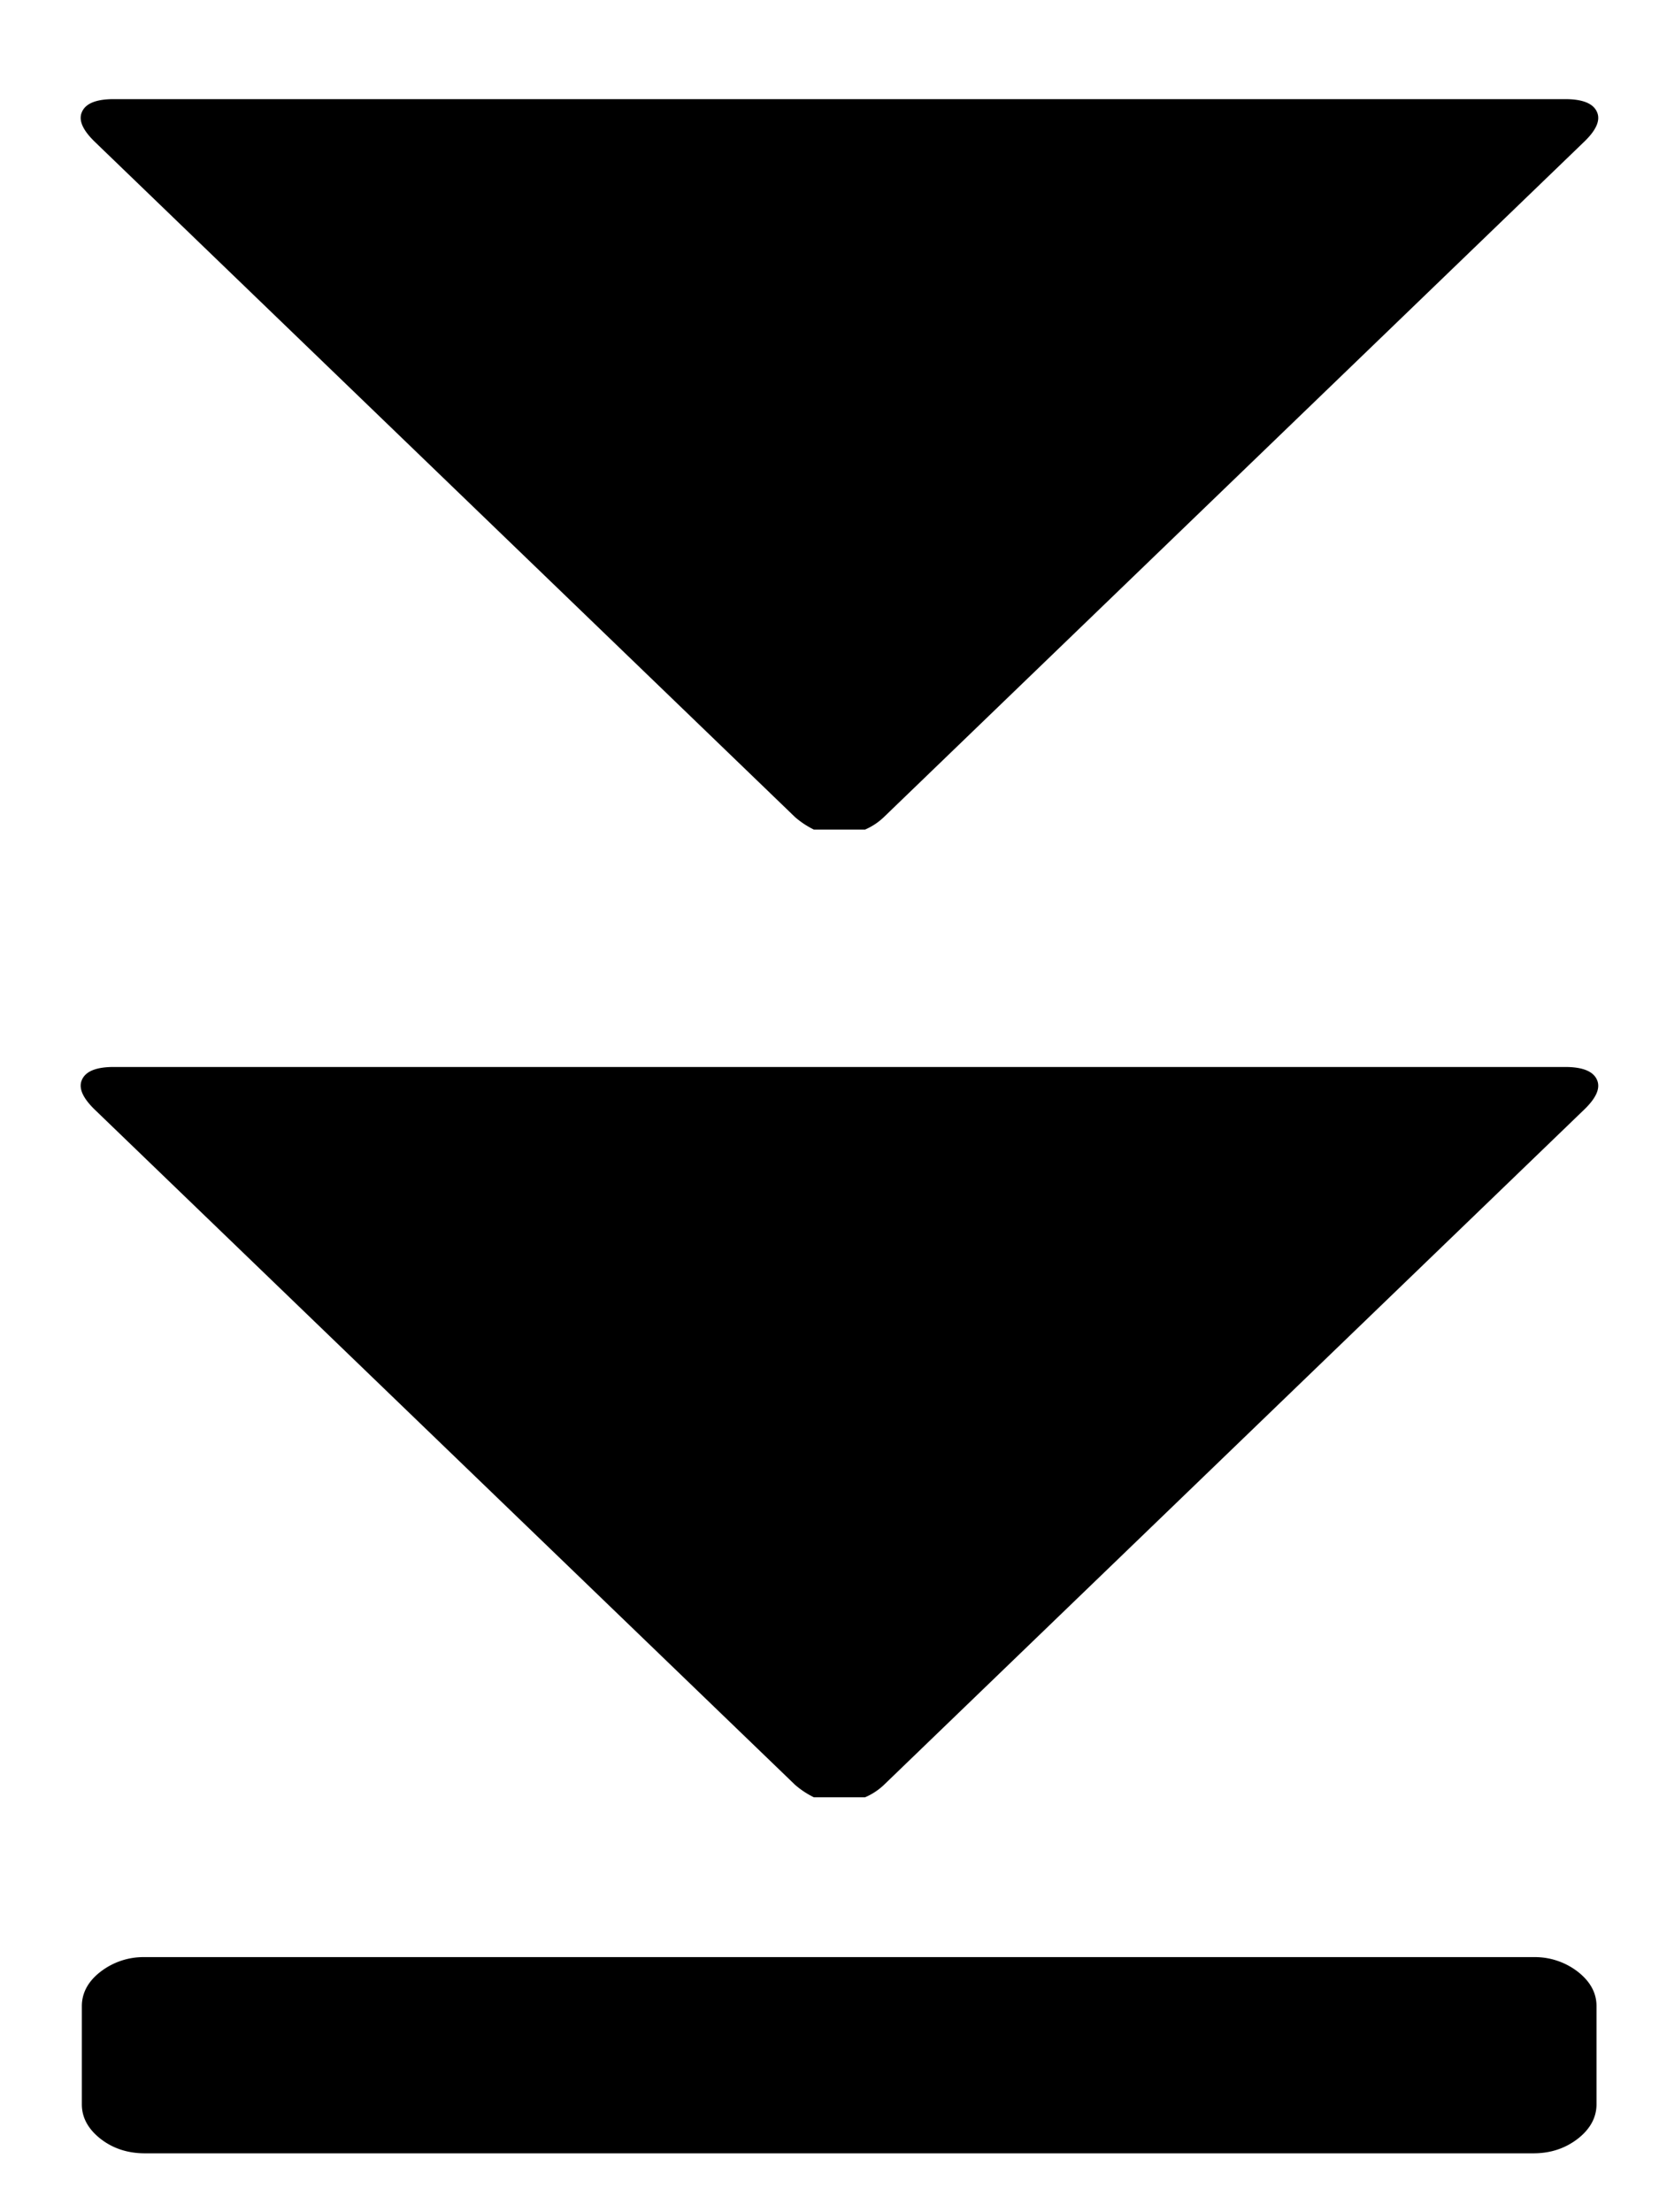
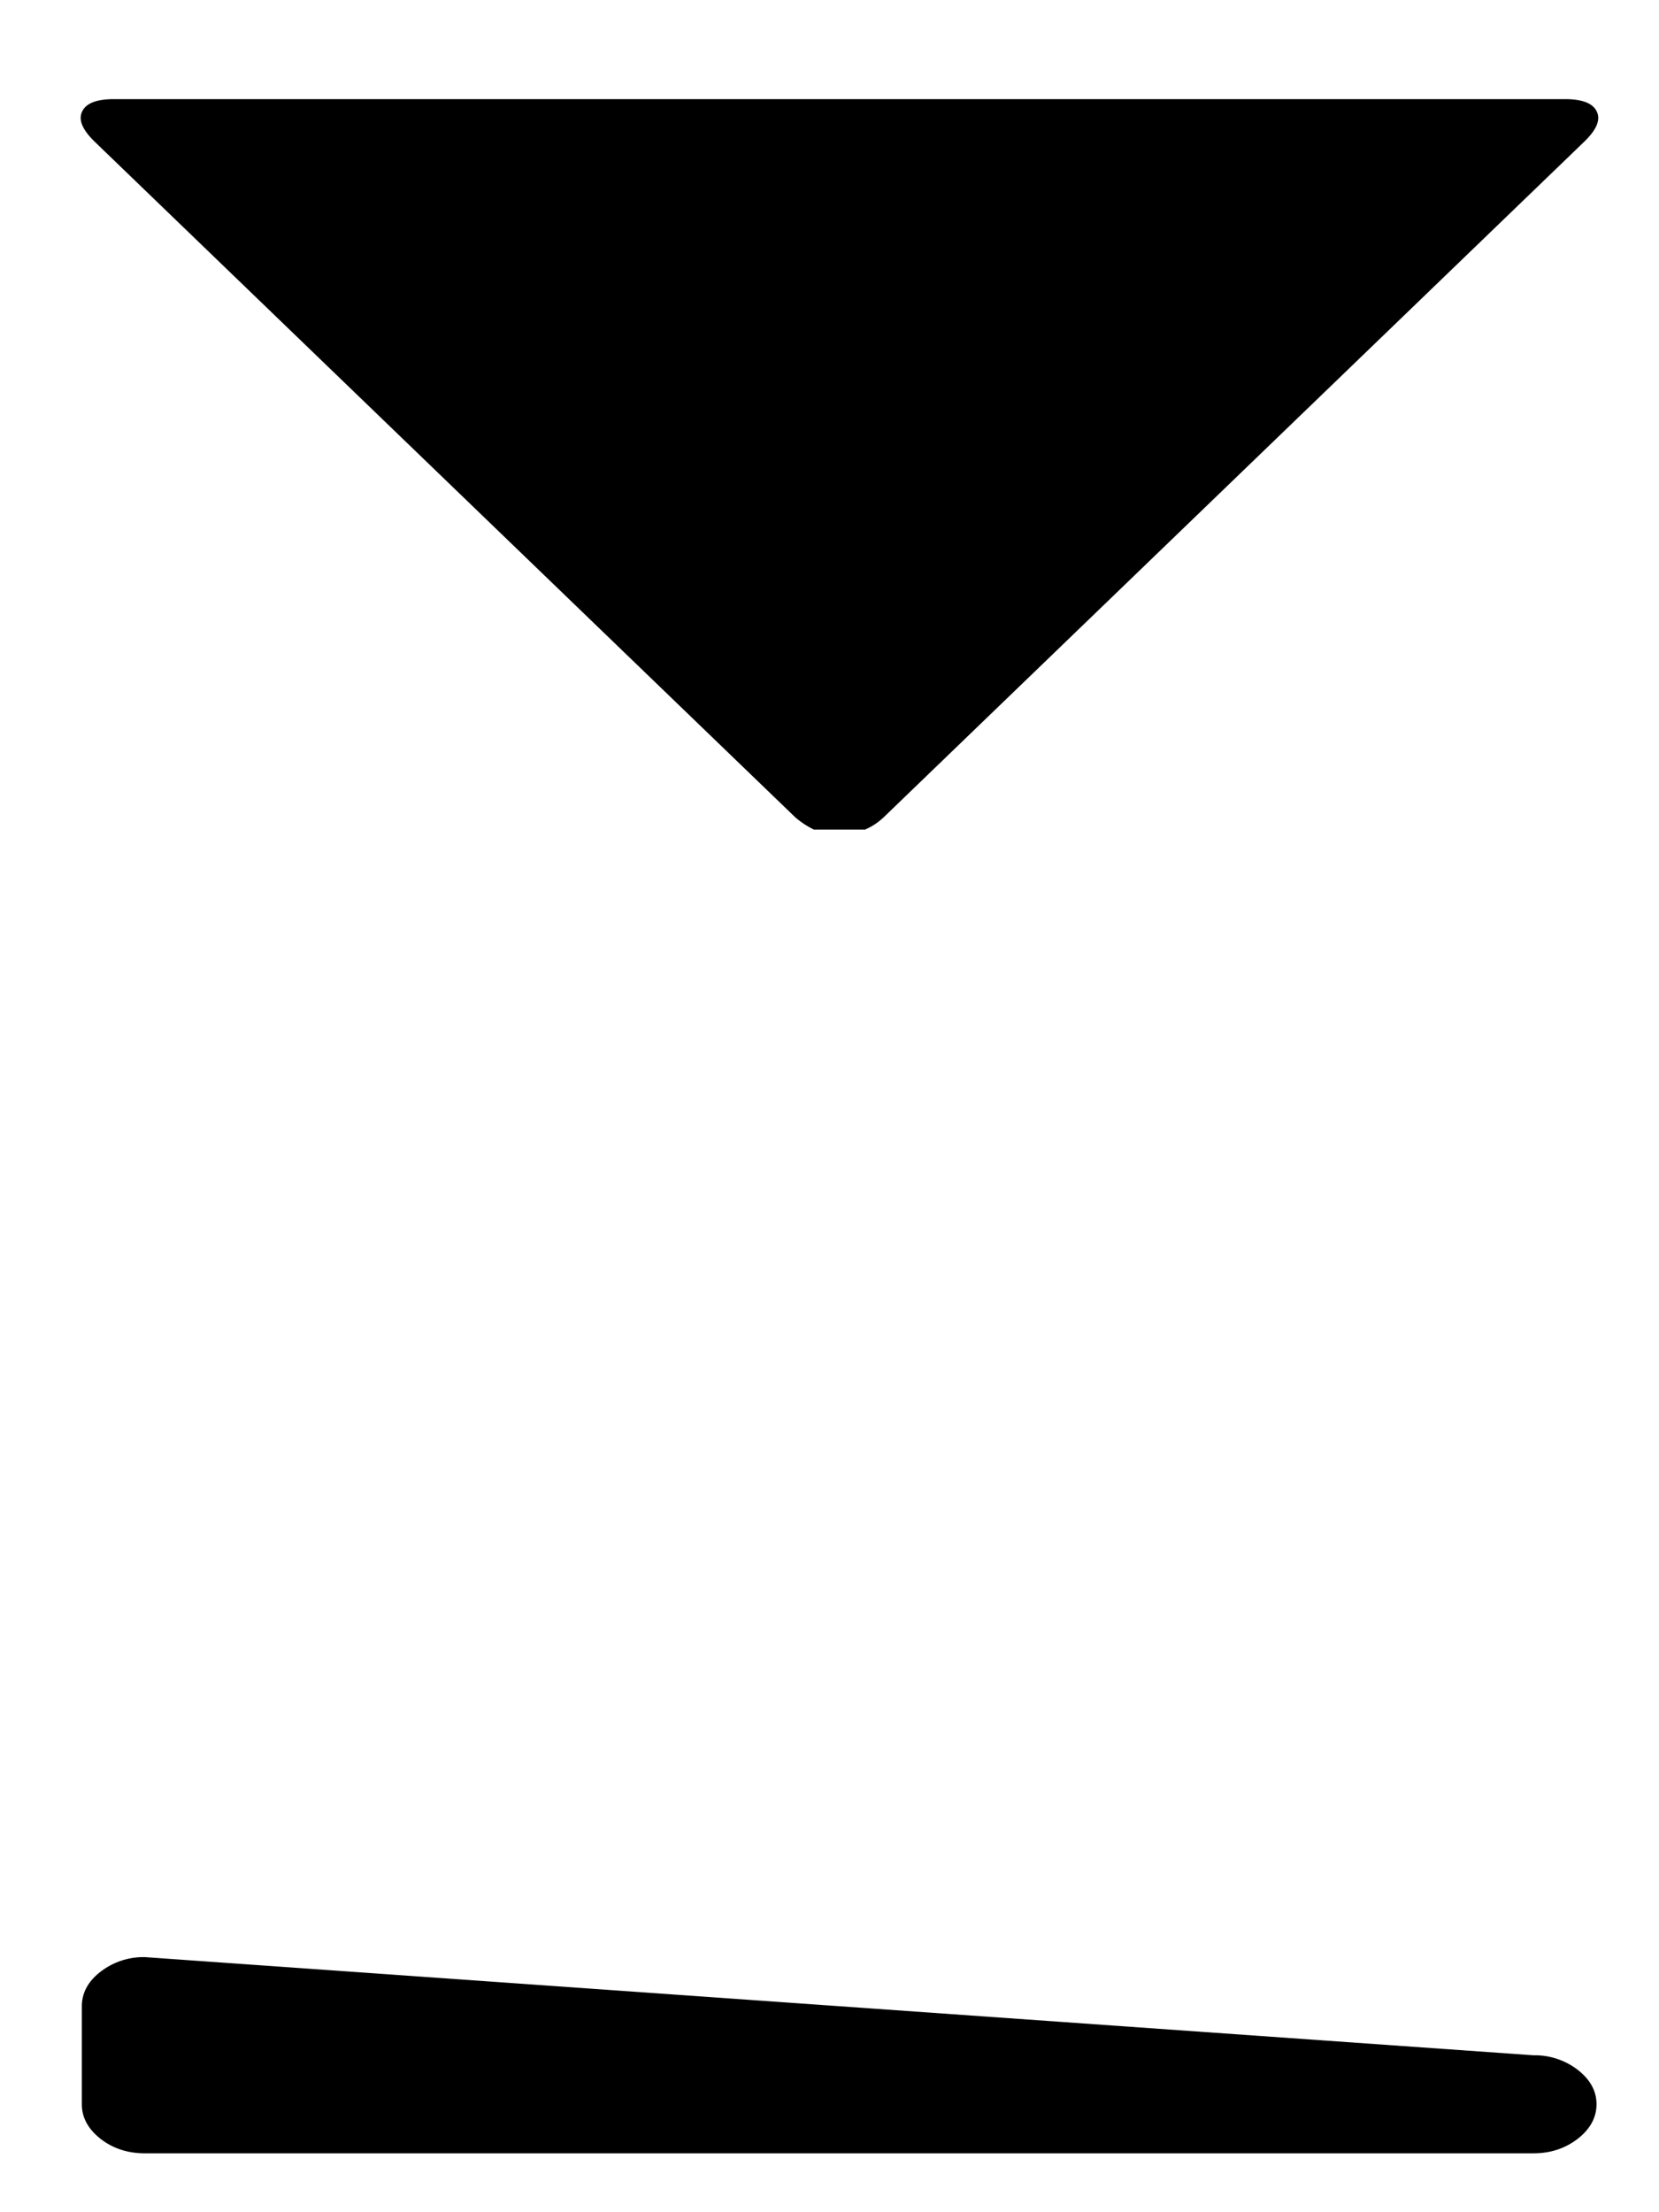
<svg xmlns="http://www.w3.org/2000/svg" width="12" height="16" viewBox="0 0 12 16">
-   <path class="first-triangle" d="M1.048 14.155a.508.508 0 0 0-.32.105c-.091.07-.136.154-.136.25v.71c0 .095.045.178.135.249.09.07.197.105.321.105h10.043c.124 0 .23-.035.321-.105.09-.07.136-.154.136-.25v-.71c0-.095-.045-.178-.136-.249a.508.508 0 0 0-.32-.105" />
-   <path class="second-triangle" d="M.687 8.027c-.09-.087-.122-.16-.093-.22.028-.06.104-.09.228-.09h10.5c.123 0 .2.03.228.09.029.06-.002.133-.093.22L6.393 12.91a.458.458 0 0 1-.136.089h-.37a.626.626 0 0 1-.136-.09" />
+   <path class="first-triangle" d="M1.048 14.155a.508.508 0 0 0-.32.105c-.091.07-.136.154-.136.25v.71c0 .095.045.178.135.249.09.07.197.105.321.105h10.043c.124 0 .23-.035.321-.105.09-.07.136-.154.136-.25c0-.095-.045-.178-.136-.249a.508.508 0 0 0-.32-.105" />
  <path class="third-triangle" d="M.687 1.027C.597.94.565.867.594.807c.028-.06.104-.09.228-.09h10.5c.123 0 .2.03.228.09.029.06-.002.133-.093.22L6.393 5.91A.458.458 0 0 1 6.257 6h-.37a.626.626 0 0 1-.136-.09" />
</svg>